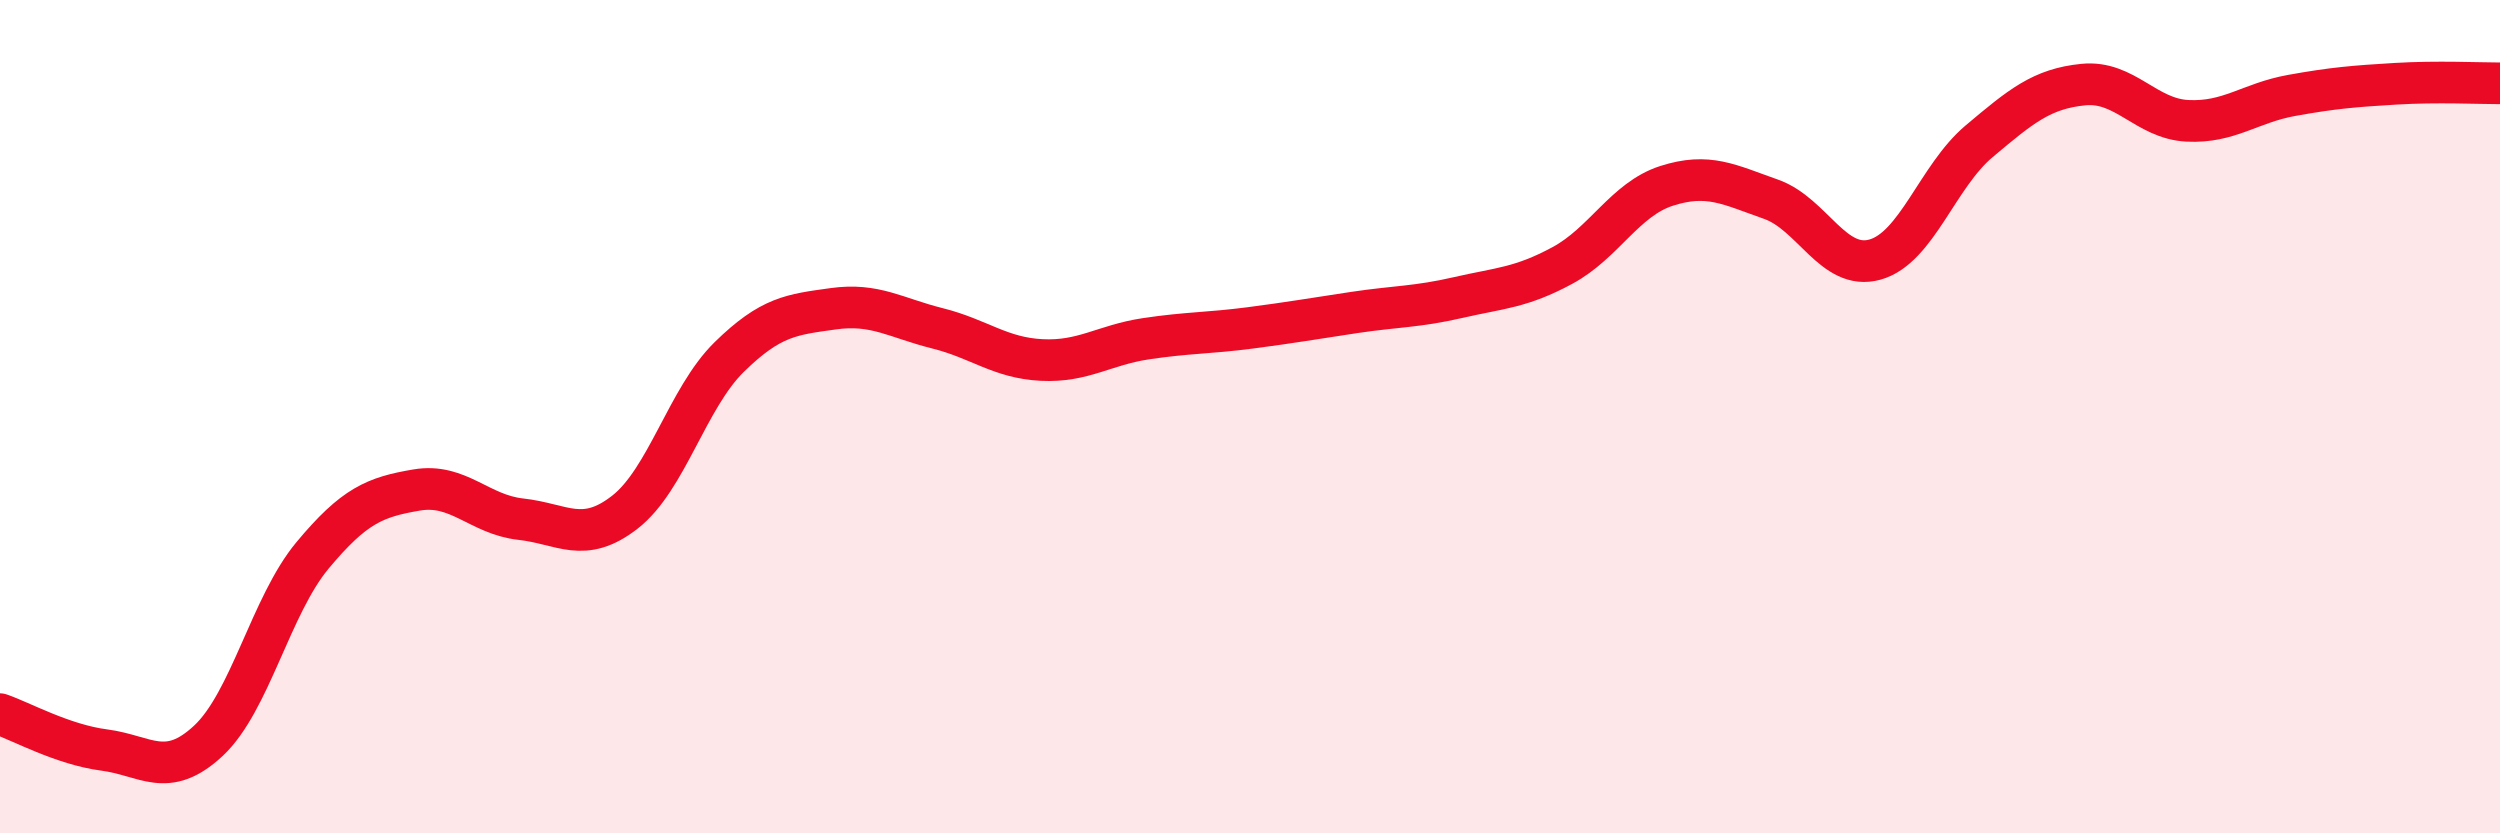
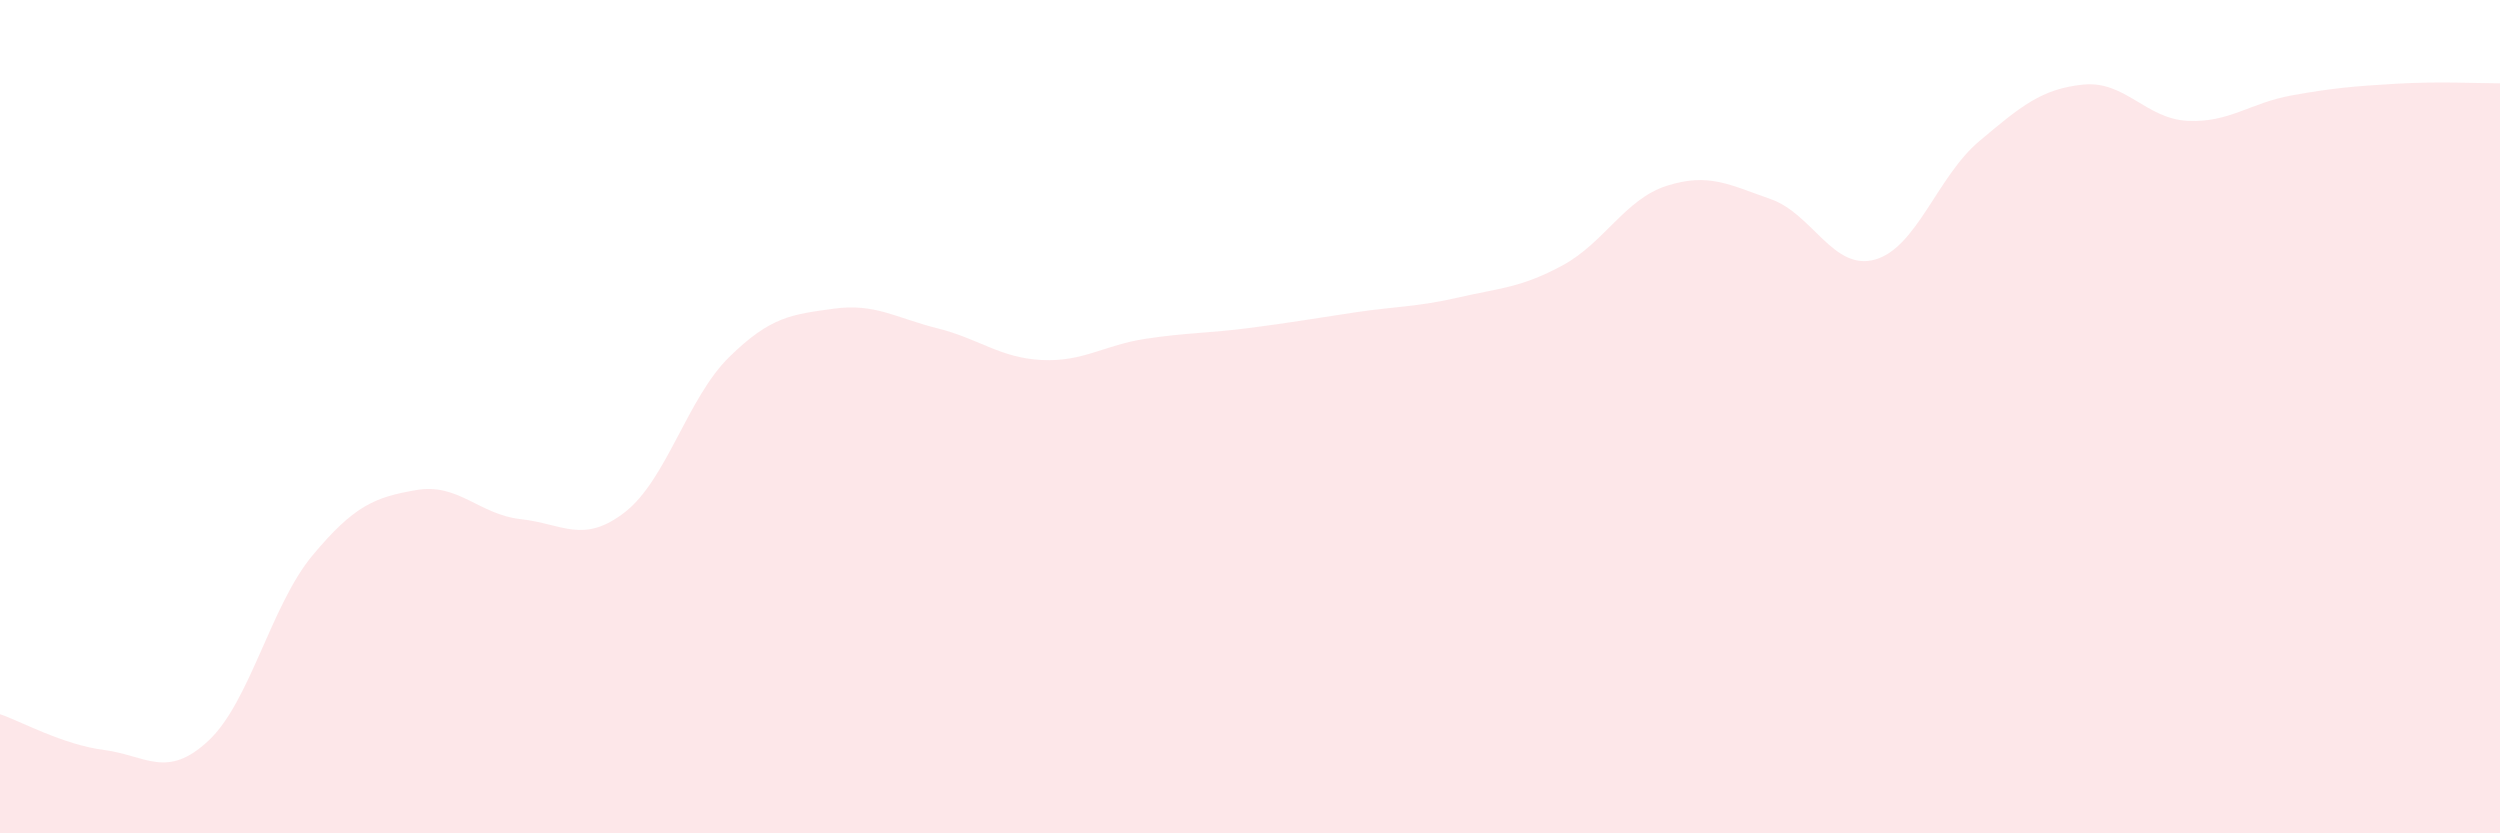
<svg xmlns="http://www.w3.org/2000/svg" width="60" height="20" viewBox="0 0 60 20">
  <path d="M 0,17.14 C 0.5,17.31 1.5,17.87 2.5,18 C 3.5,18.13 4,18.71 5,17.78 C 6,16.85 6.5,14.53 7.5,13.33 C 8.5,12.13 9,11.93 10,11.76 C 11,11.59 11.5,12.35 12.5,12.46 C 13.5,12.57 14,13.07 15,12.29 C 16,11.51 16.5,9.55 17.5,8.57 C 18.5,7.59 19,7.55 20,7.41 C 21,7.27 21.5,7.63 22.5,7.88 C 23.5,8.13 24,8.59 25,8.64 C 26,8.69 26.5,8.28 27.5,8.13 C 28.5,7.98 29,8 30,7.87 C 31,7.74 31.5,7.65 32.5,7.5 C 33.5,7.35 34,7.37 35,7.14 C 36,6.91 36.5,6.91 37.5,6.37 C 38.5,5.83 39,4.78 40,4.46 C 41,4.14 41.5,4.43 42.5,4.78 C 43.5,5.13 44,6.51 45,6.23 C 46,5.95 46.5,4.23 47.5,3.39 C 48.5,2.55 49,2.13 50,2.03 C 51,1.93 51.5,2.85 52.5,2.9 C 53.5,2.95 54,2.47 55,2.29 C 56,2.11 56.5,2.07 57.5,2.01 C 58.5,1.95 59.5,2 60,2L60 20L0 20Z" fill="#EB0A25" opacity="0.1" stroke-linecap="round" stroke-linejoin="round" />
-   <path d="M 0,17.14 C 0.5,17.31 1.5,17.87 2.5,18 C 3.5,18.13 4,18.71 5,17.78 C 6,16.85 6.5,14.53 7.5,13.33 C 8.5,12.13 9,11.93 10,11.76 C 11,11.59 11.5,12.35 12.5,12.46 C 13.5,12.57 14,13.07 15,12.29 C 16,11.51 16.5,9.55 17.5,8.57 C 18.5,7.59 19,7.55 20,7.41 C 21,7.27 21.5,7.63 22.5,7.88 C 23.5,8.13 24,8.59 25,8.64 C 26,8.69 26.5,8.28 27.5,8.13 C 28.5,7.98 29,8 30,7.87 C 31,7.74 31.5,7.65 32.5,7.5 C 33.5,7.35 34,7.37 35,7.14 C 36,6.91 36.5,6.91 37.5,6.37 C 38.5,5.83 39,4.78 40,4.46 C 41,4.14 41.5,4.43 42.5,4.78 C 43.5,5.13 44,6.51 45,6.23 C 46,5.95 46.5,4.23 47.5,3.39 C 48.5,2.55 49,2.13 50,2.03 C 51,1.93 51.5,2.85 52.5,2.9 C 53.5,2.95 54,2.47 55,2.29 C 56,2.11 56.5,2.07 57.5,2.01 C 58.5,1.95 59.5,2 60,2" stroke="#EB0A25" stroke-width="1" fill="none" stroke-linecap="round" stroke-linejoin="round" />
</svg>